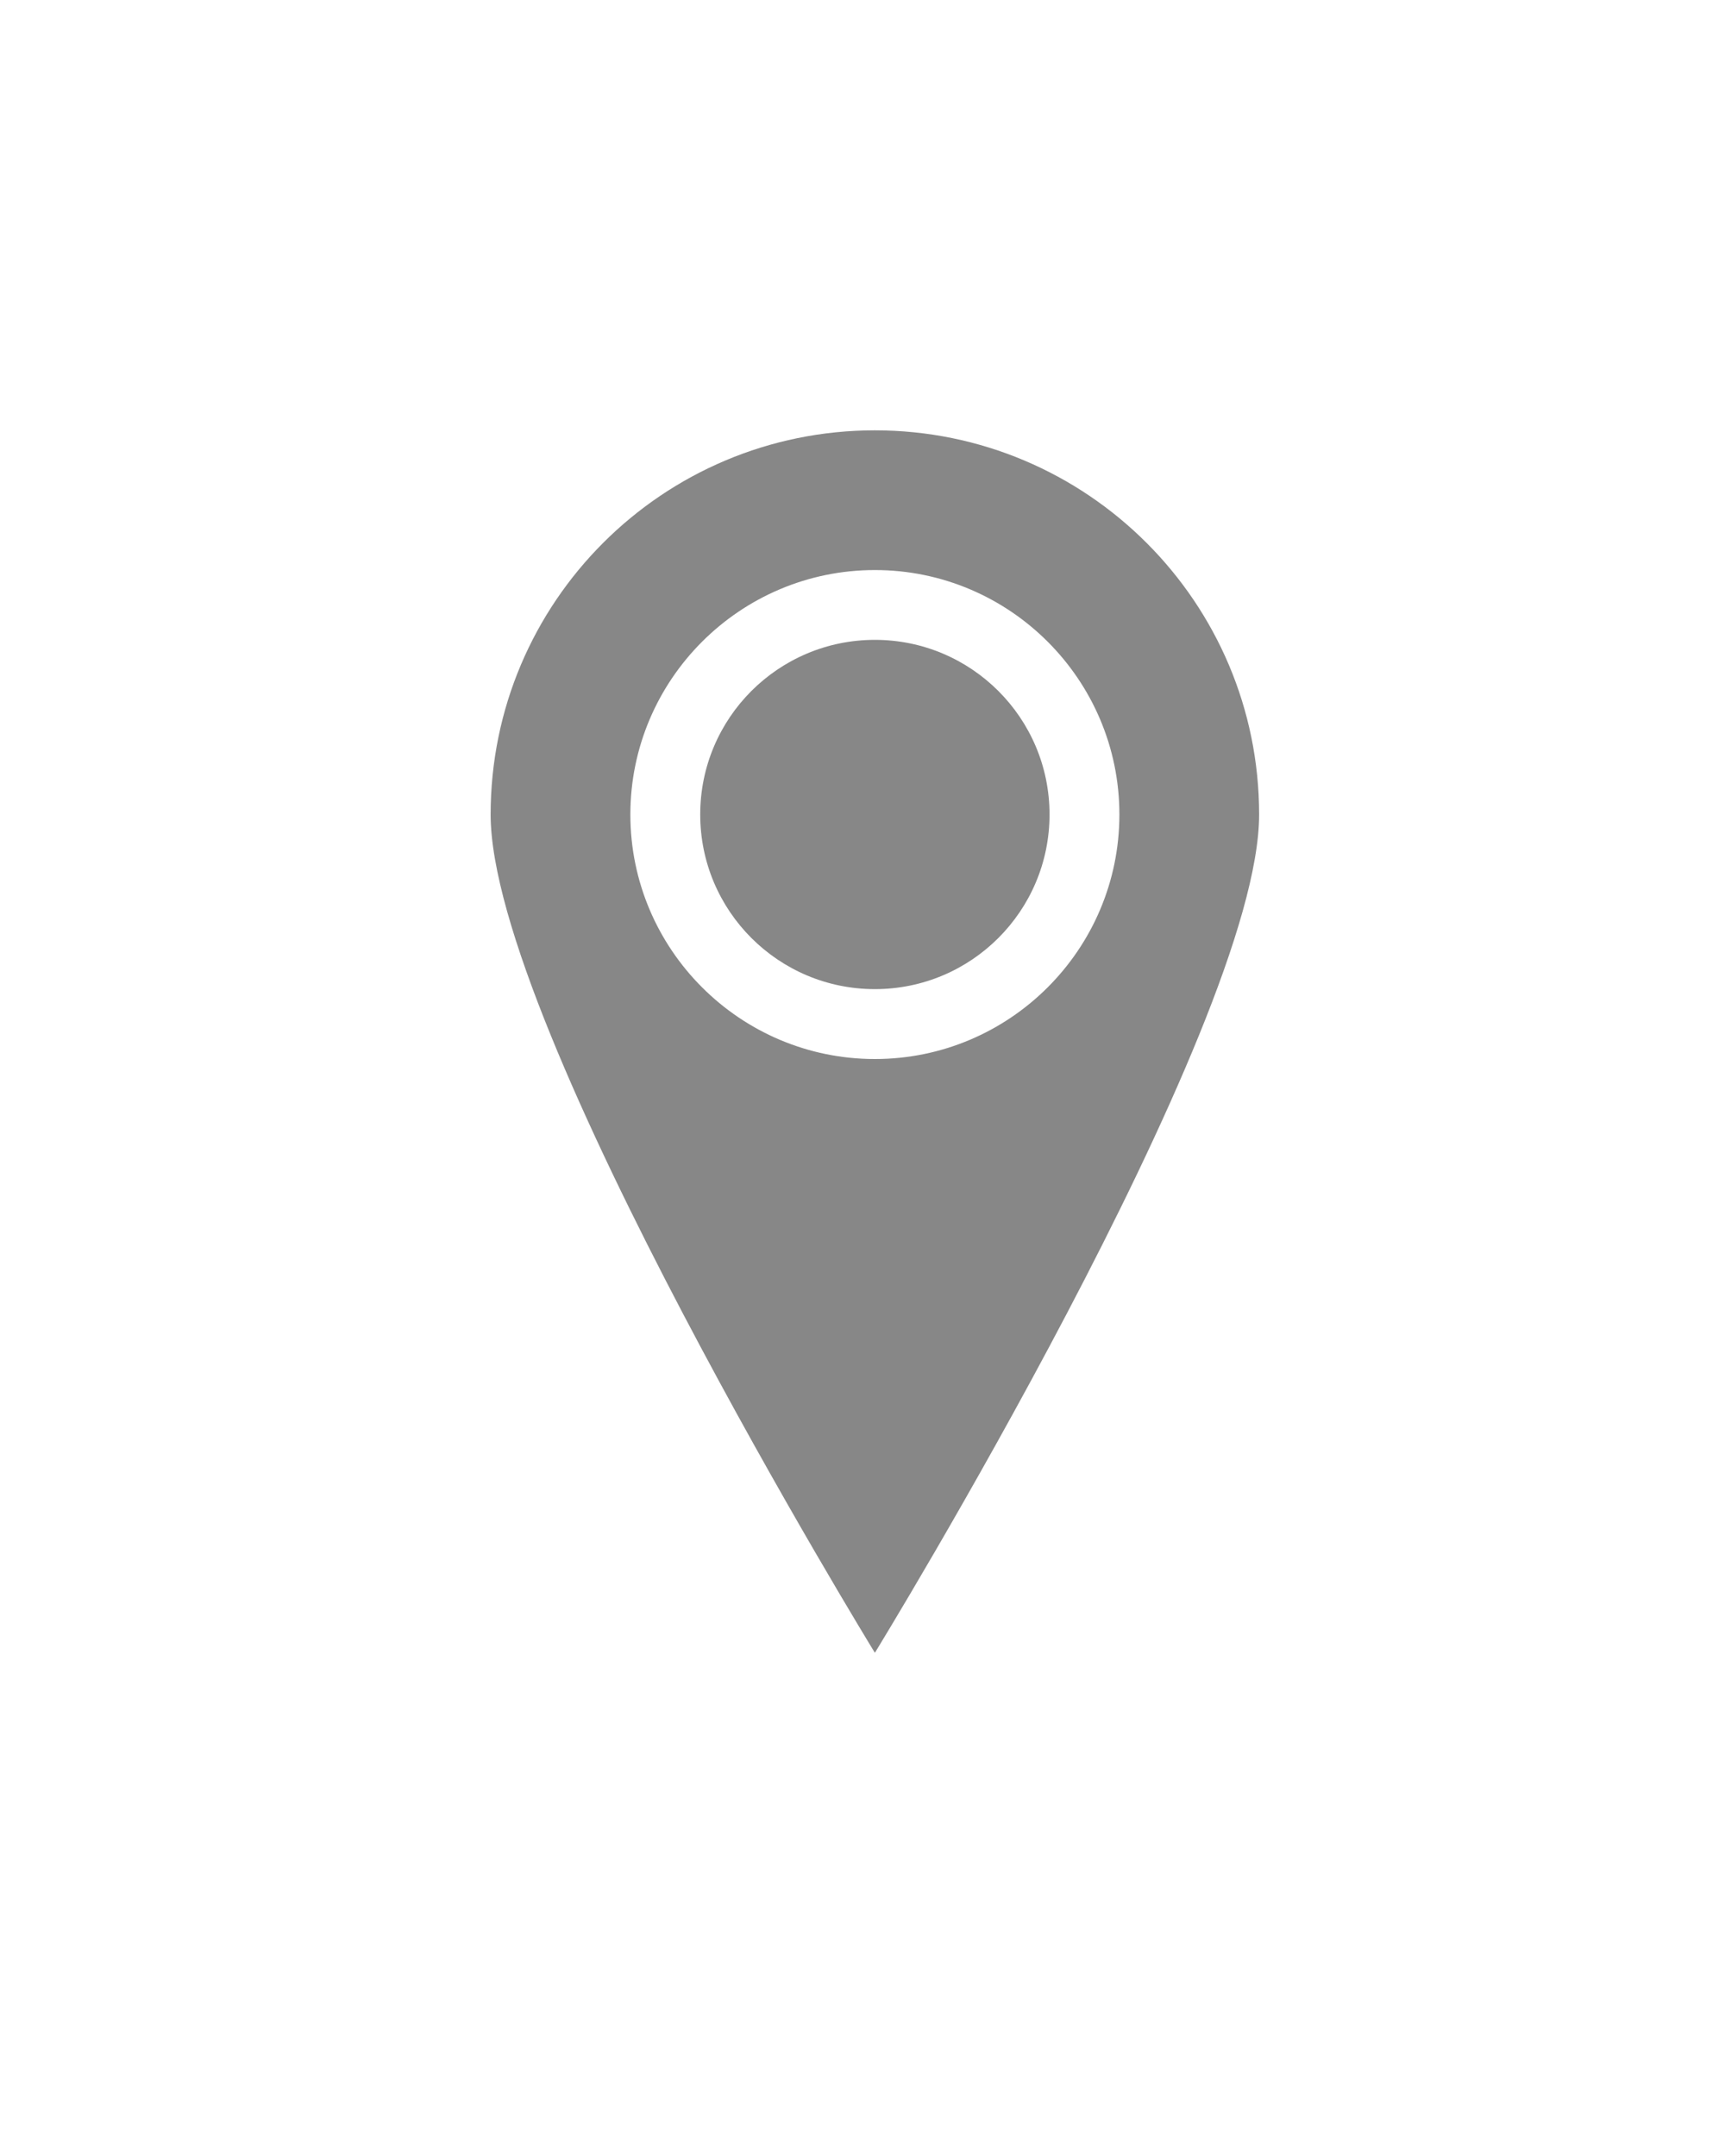
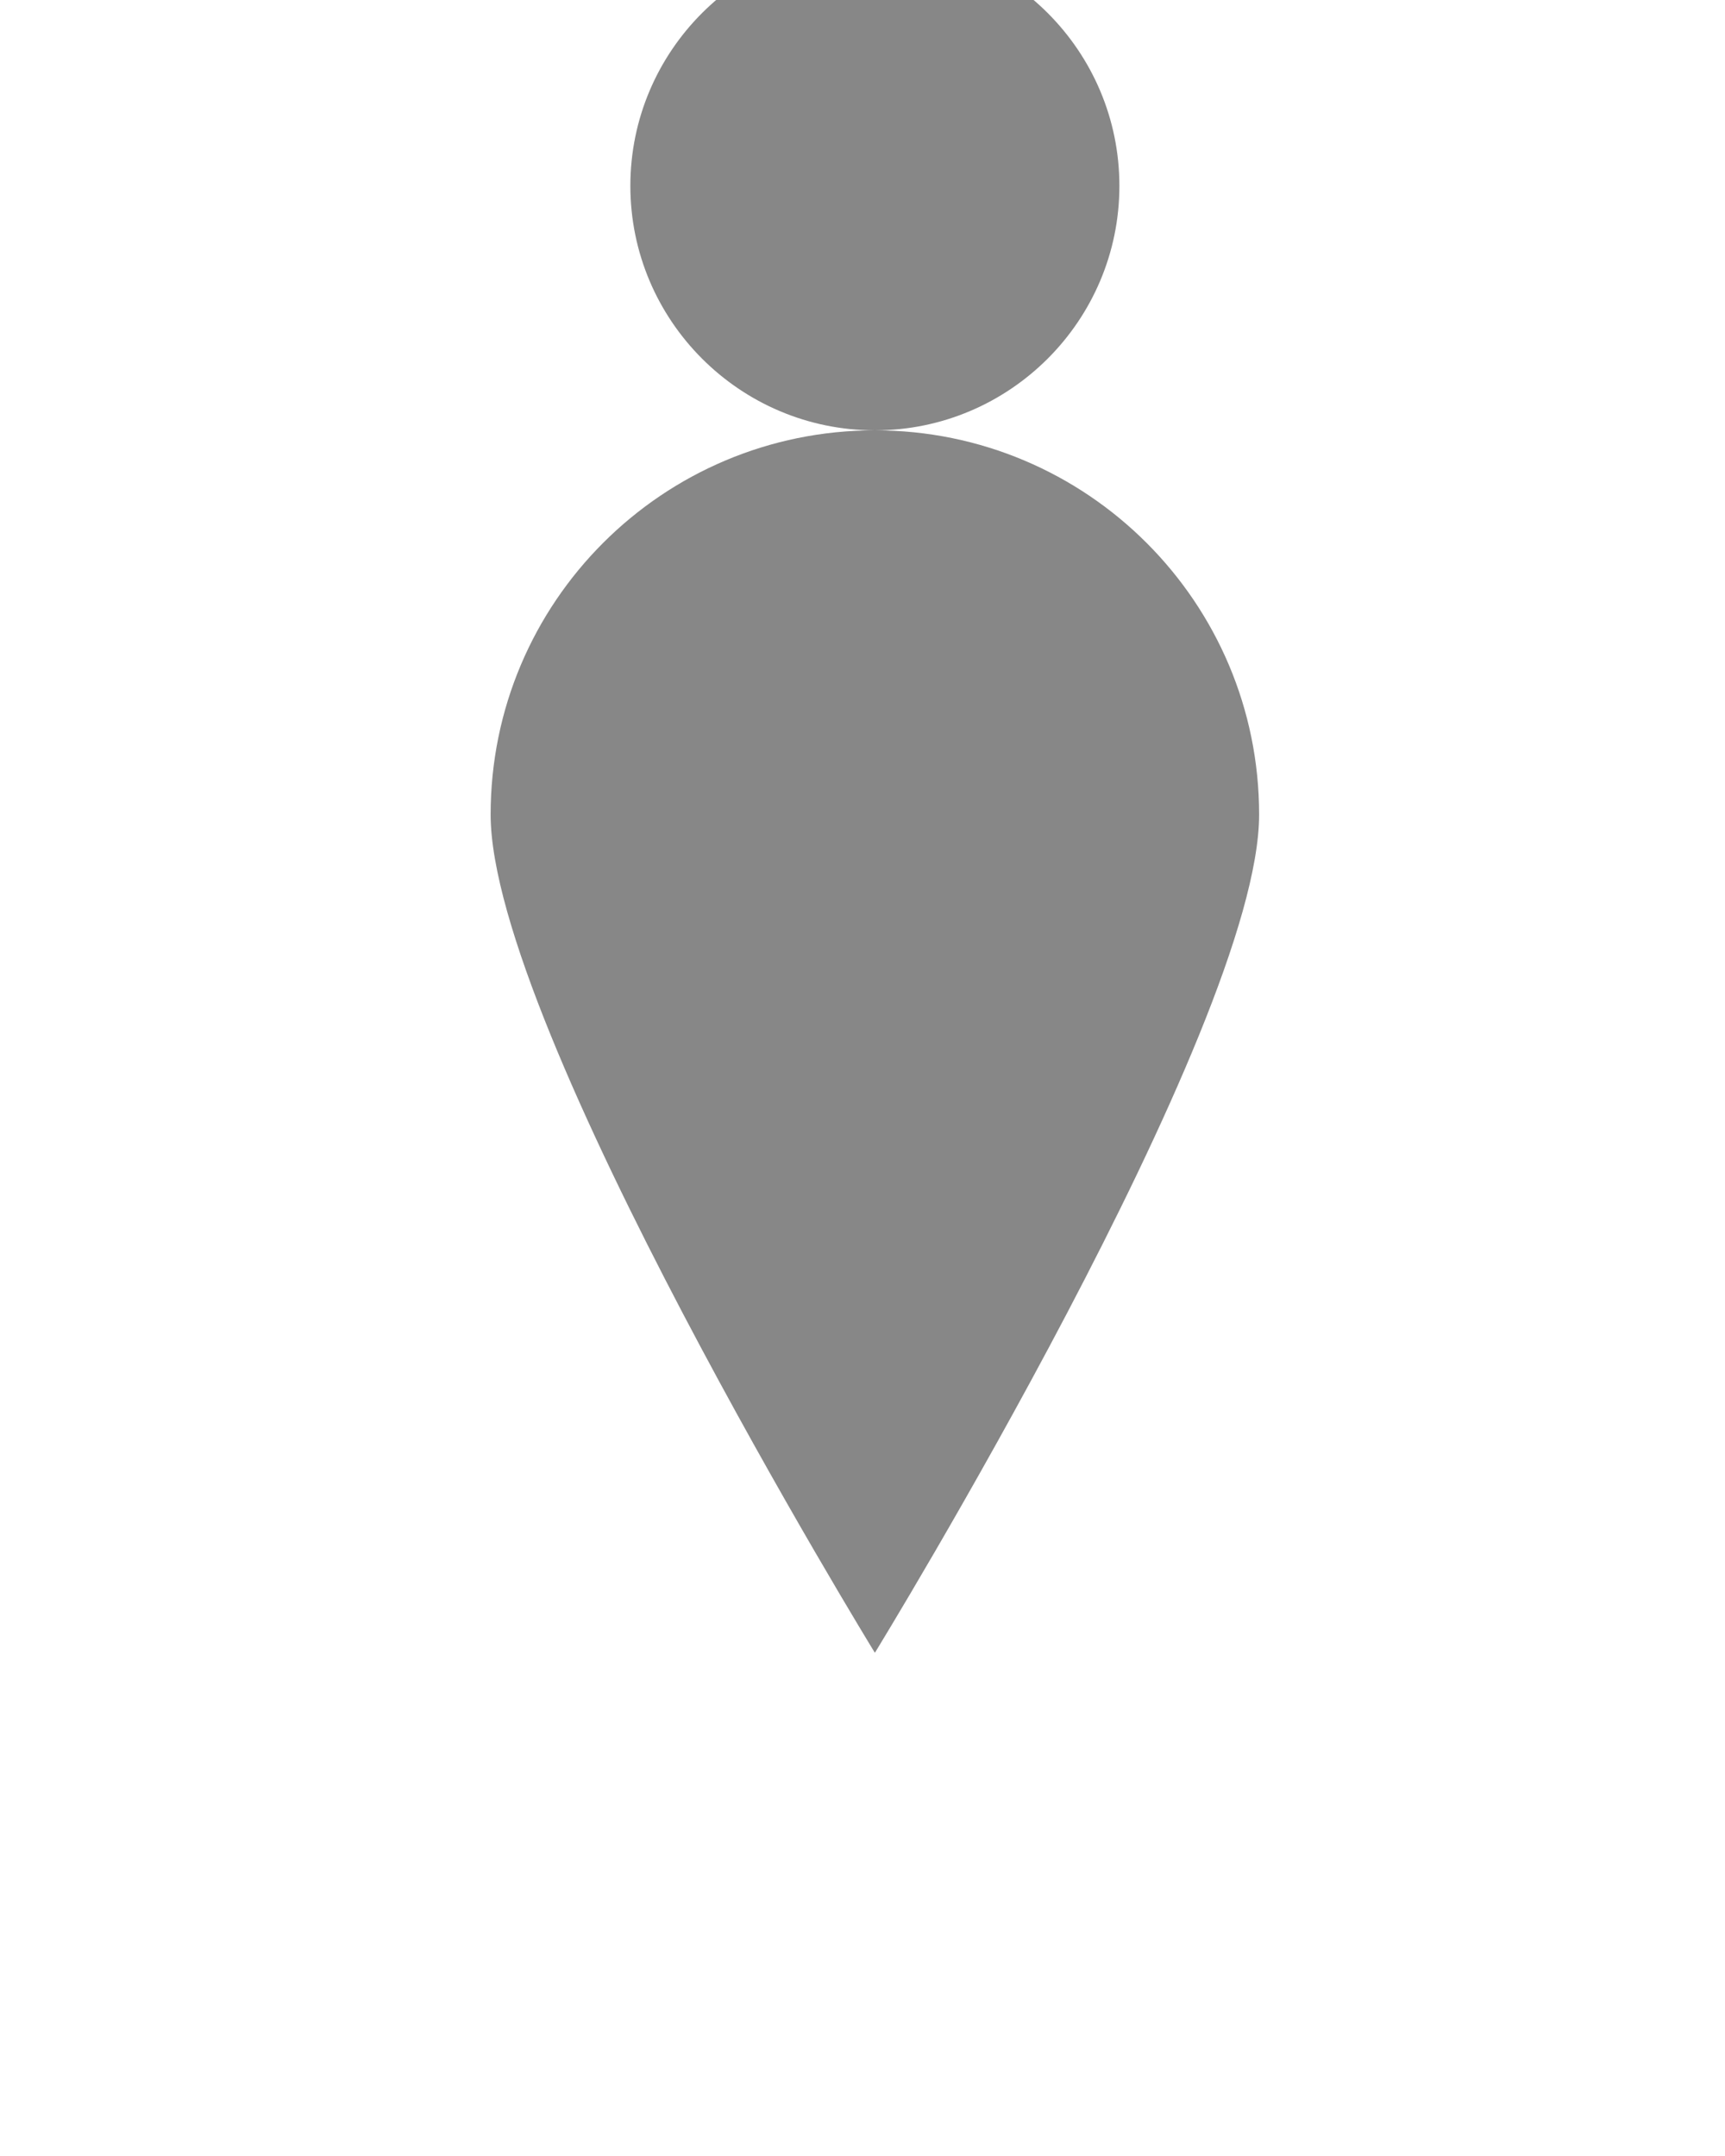
<svg xmlns="http://www.w3.org/2000/svg" id="_レイヤー_2" data-name="レイヤー 2" width="40" height="50" viewBox="0 0 40 50">
  <defs>
    <style>.cls-2{fill:#878787}</style>
  </defs>
  <g id="_レイヤー_1-2" data-name="レイヤー 1">
-     <path class="cls-2" d="M20.287 9.98c-4.921 0-8.91 3.988-8.91 8.91s8.91 19.44 8.91 19.44 8.91-14.52 8.91-19.44-3.99-8.91-8.91-8.91zm0 14.58c-3.127 0-5.67-2.544-5.67-5.67s2.543-5.67 5.67-5.67 5.67 2.543 5.67 5.67-2.544 5.67-5.67 5.67z" />
-     <circle class="cls-2" cx="20.287" cy="18.889" r="4.05" />
-     <path fill="none" d="M0 0h40v50H0z" />
+     <path class="cls-2" d="M20.287 9.98c-4.921 0-8.91 3.988-8.91 8.91s8.91 19.44 8.91 19.44 8.91-14.52 8.91-19.44-3.99-8.91-8.91-8.91zc-3.127 0-5.67-2.544-5.67-5.67s2.543-5.67 5.67-5.67 5.67 2.543 5.67 5.67-2.544 5.67-5.67 5.67z" />
  </g>
</svg>